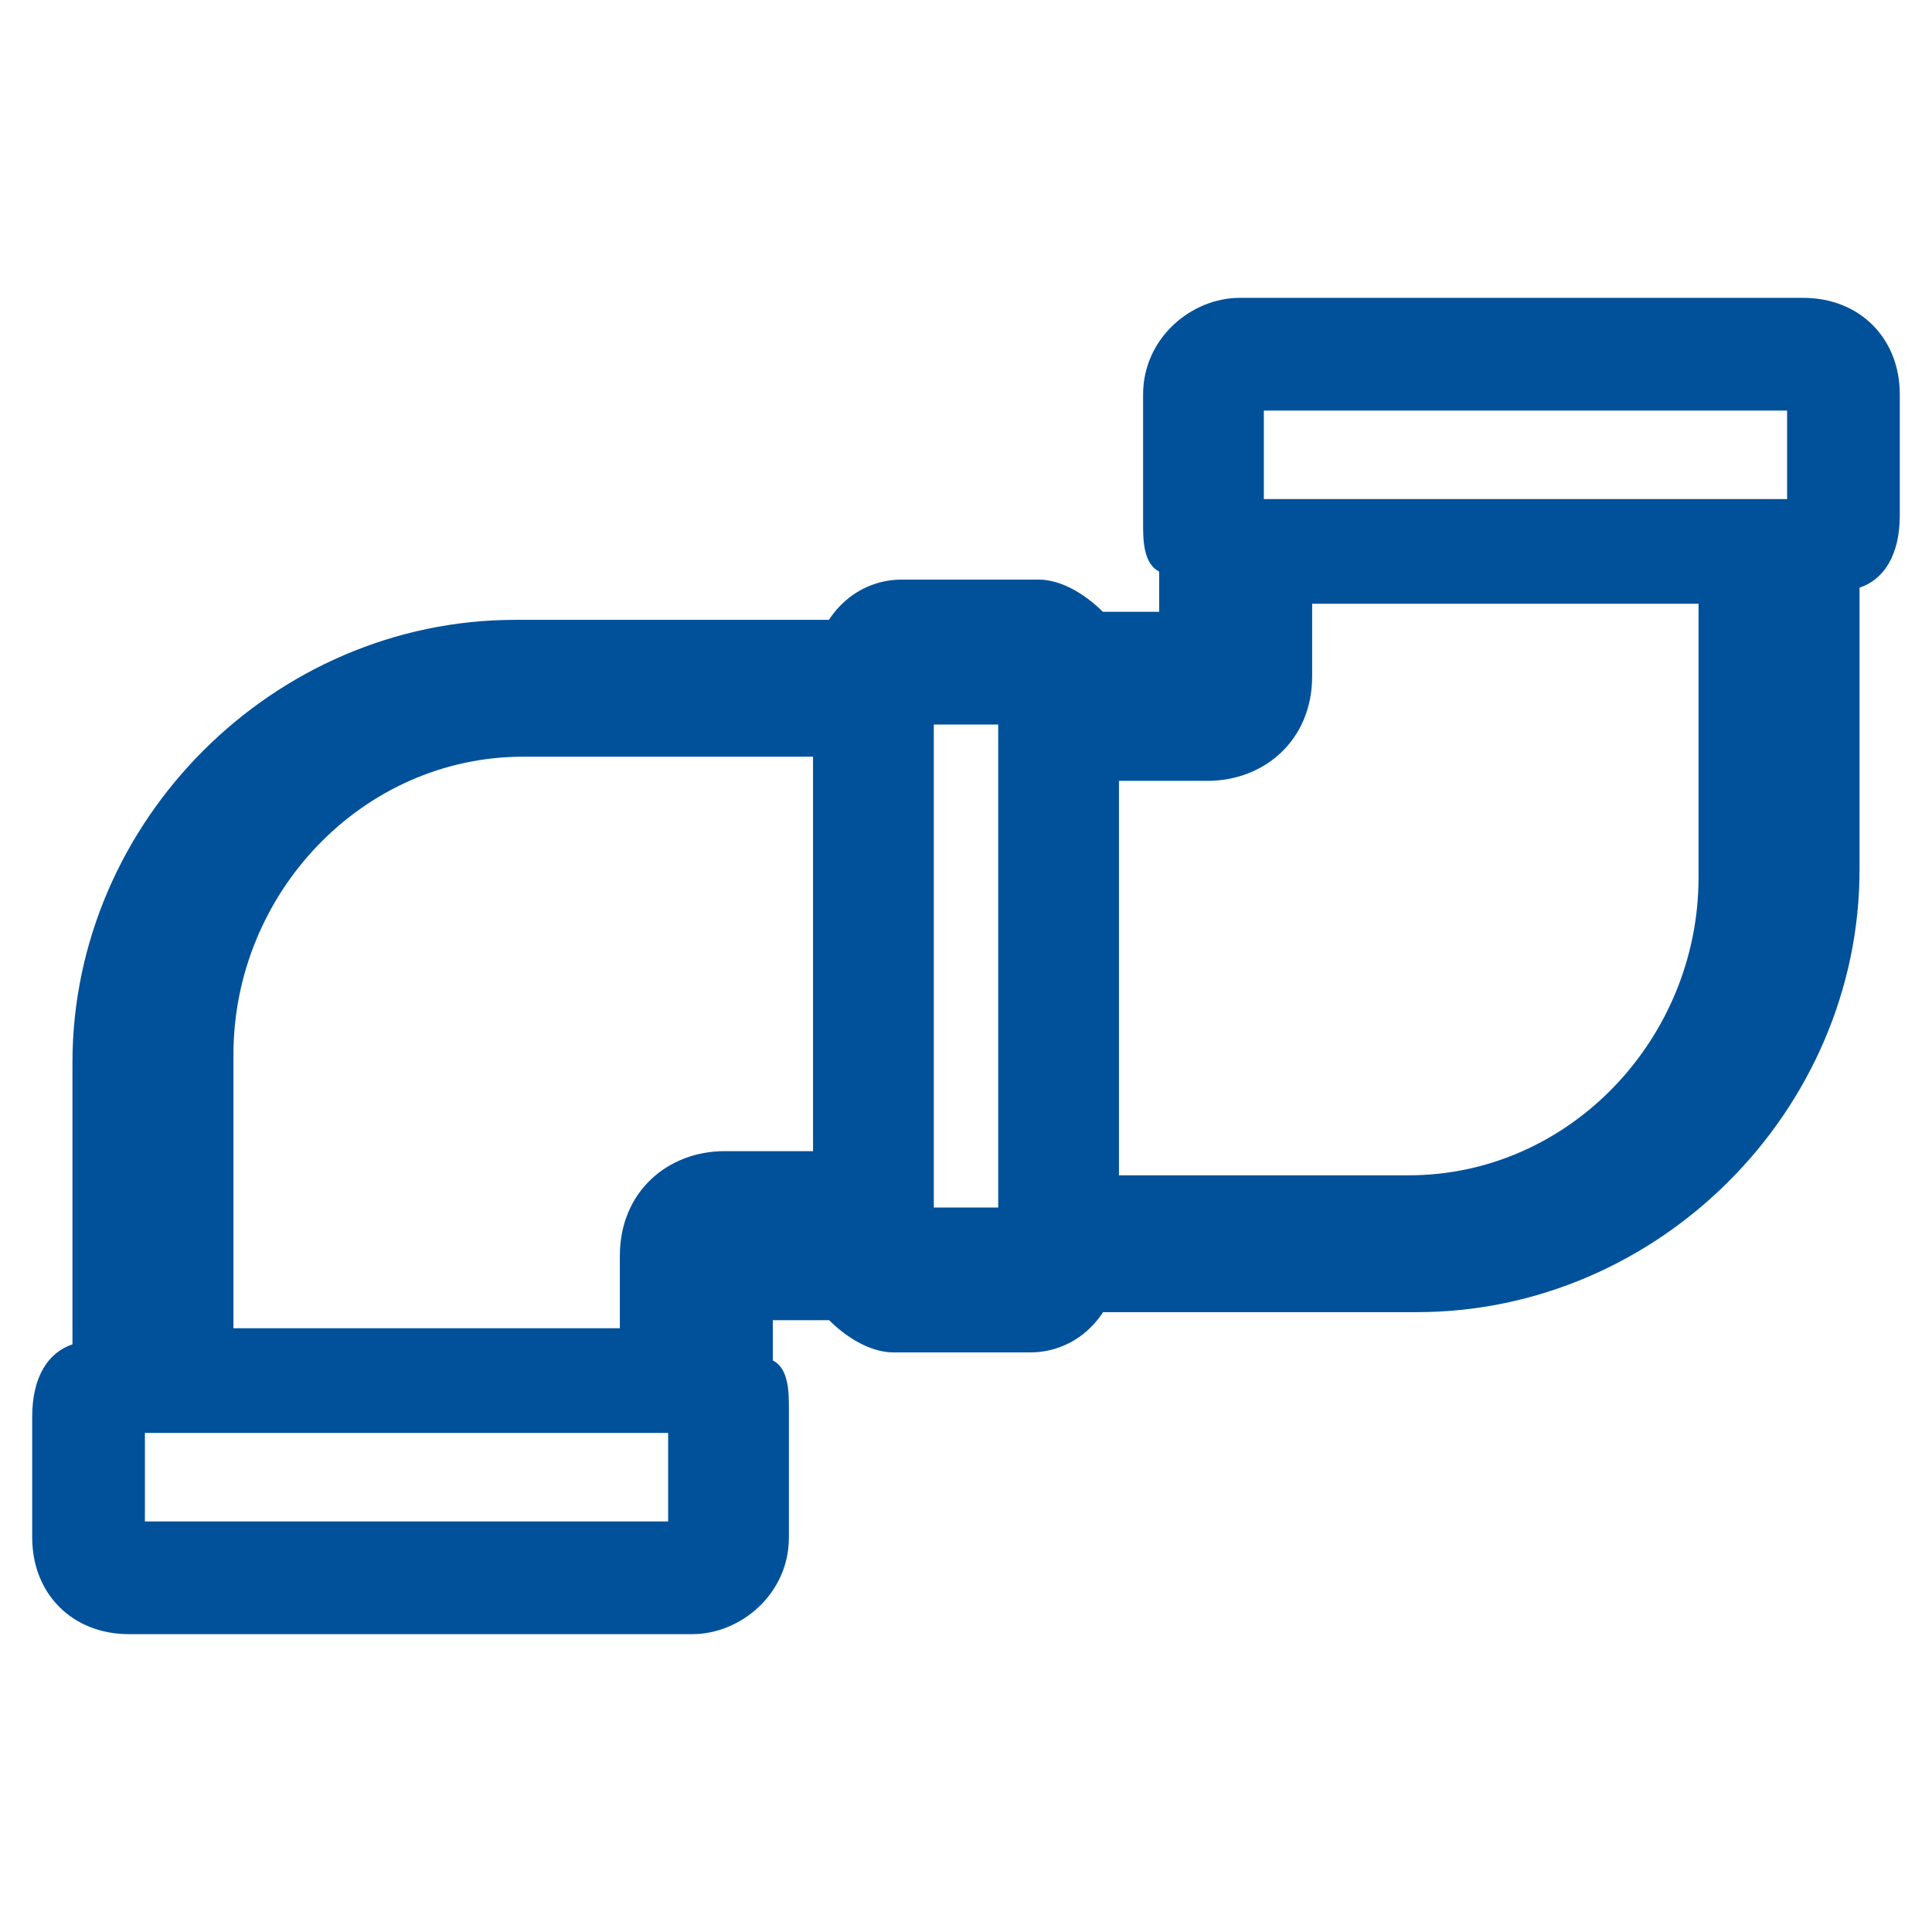
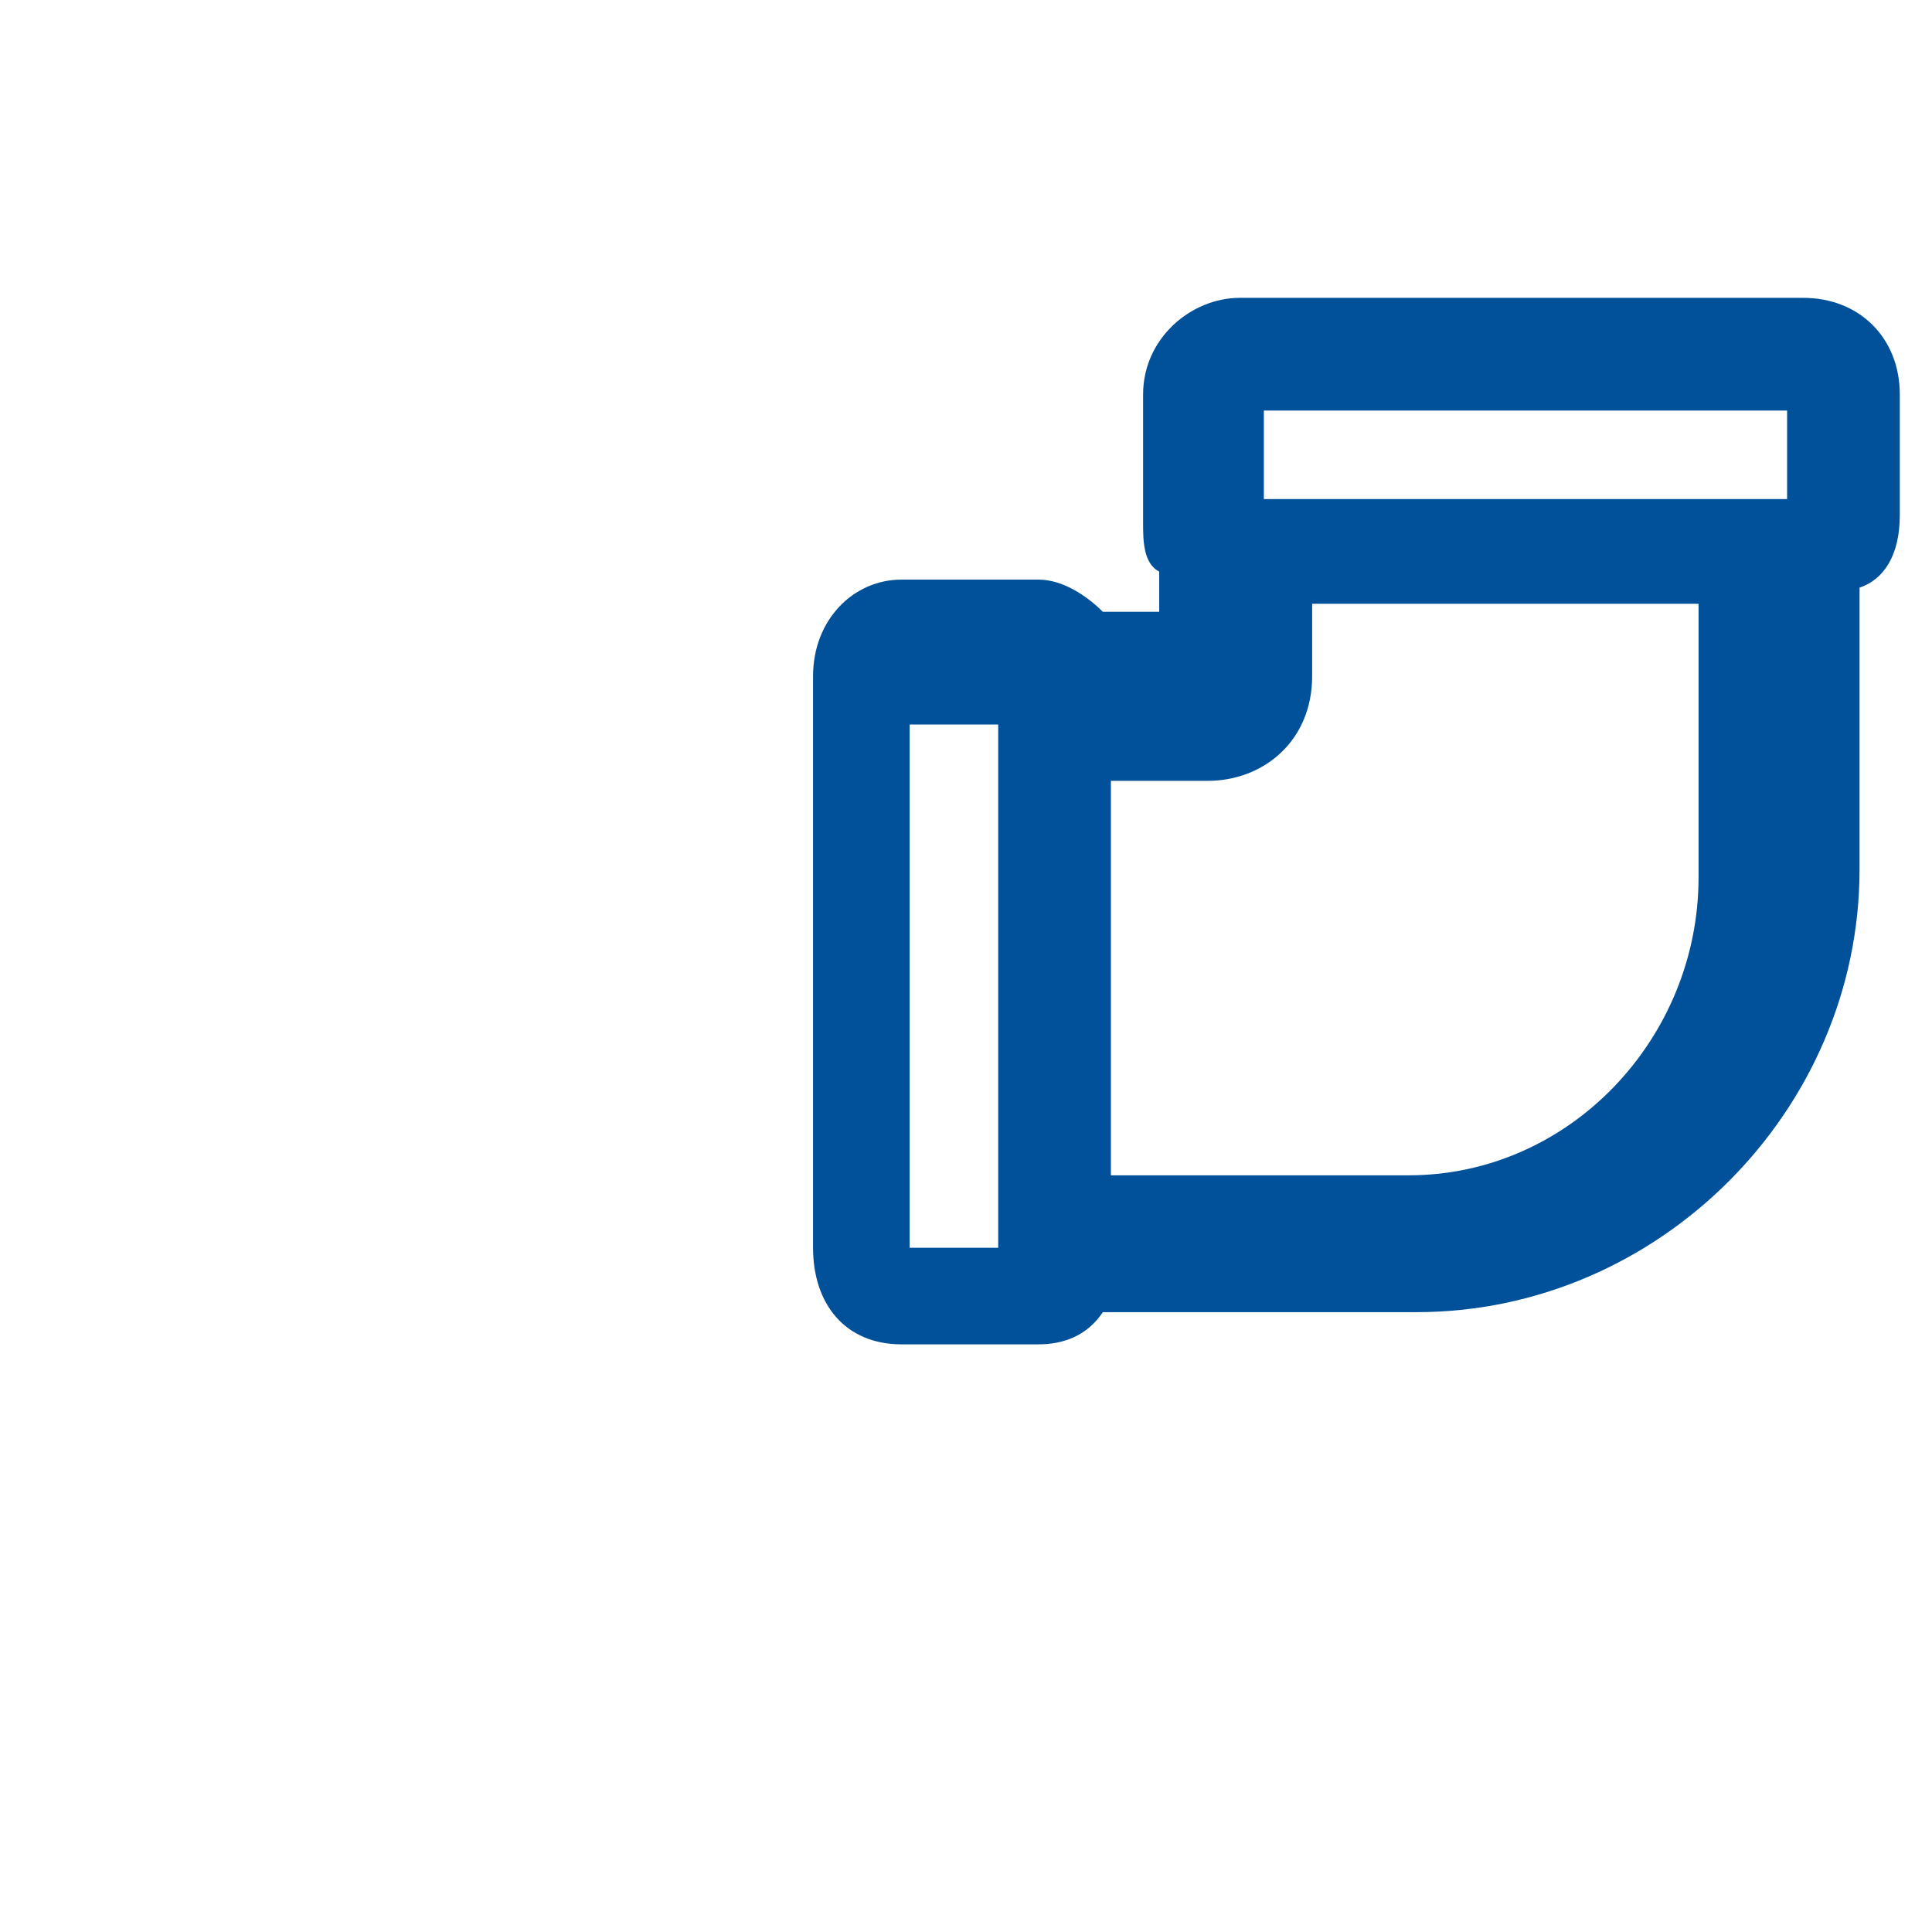
<svg xmlns="http://www.w3.org/2000/svg" id="Layer_1" data-name="Layer 1" version="1.1" viewBox="0 0 24 24">
  <defs>
    <style>
      .cls-1 {
        fill: #00519a;
        stroke-width: 0px;
      }
    </style>
  </defs>
  <path class="cls-1" d="M22.4,3.7h-7c-.6,0-1.2.5-1.2,1.2v1.6c0,.2,0,.5.2.6v.5h-.7c-.2-.2-.5-.4-.8-.4h-1.7c-.6,0-1.1.5-1.1,1.2v7.1c0,.7.4,1.2,1.1,1.2h1.7c.3,0,.6-.1.8-.4h3.9c3,0,5.5-2.5,5.5-5.5v-3.5c.3-.1.5-.4.5-.9v-1.5c0-.7-.5-1.2-1.2-1.2ZM12.4,15.5h-1.1v-6.5h1.1v6.5ZM21.1,10.9c0,2-1.6,3.7-3.6,3.7h-3.7v-4.9h1.2c.7,0,1.3-.5,1.3-1.3v-.9h4.8v3.4ZM22.2,6.2h-6.5v-1.1h6.5v1.1Z" />
-   <path class="cls-1" d="M1.6,20.3h7c.6,0,1.2-.5,1.2-1.2v-1.6c0-.2,0-.5-.2-.6v-.5h.7c.2.2.5.4.8.4h1.7c.6,0,1.1-.5,1.1-1.2v-7.1c0-.7-.4-1.2-1.1-1.2h-1.7c-.3,0-.6.1-.8.4h-3.9c-3,0-5.5,2.5-5.5,5.5v3.5c-.3.1-.5.4-.5.9v1.5c0,.7.5,1.2,1.2,1.2ZM11.6,8.5h1.1v6.5h-1.1v-6.5ZM2.9,13.1c0-2,1.6-3.7,3.6-3.7h3.7v4.9h-1.2c-.7,0-1.3.5-1.3,1.3v.9H2.9v-3.4ZM1.8,17.8h6.5v1.1H1.8v-1.1Z" />
</svg>